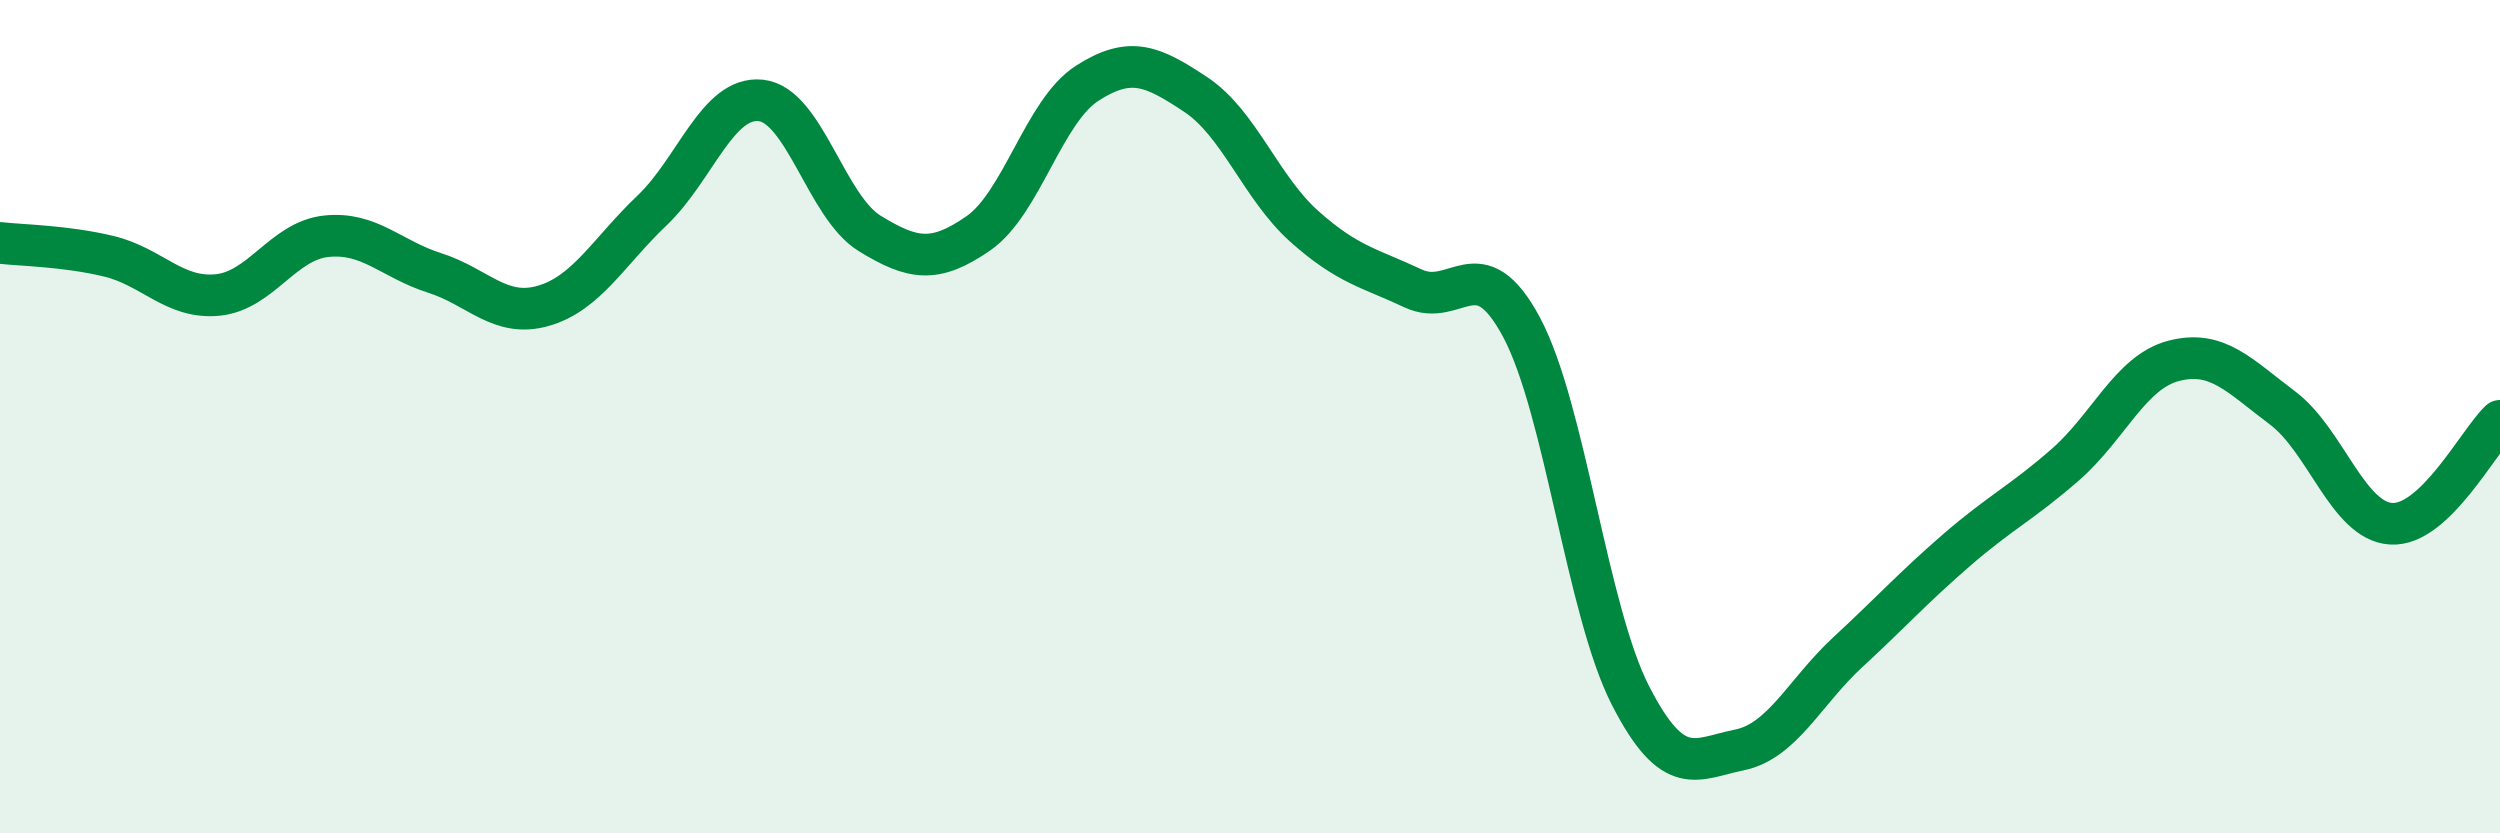
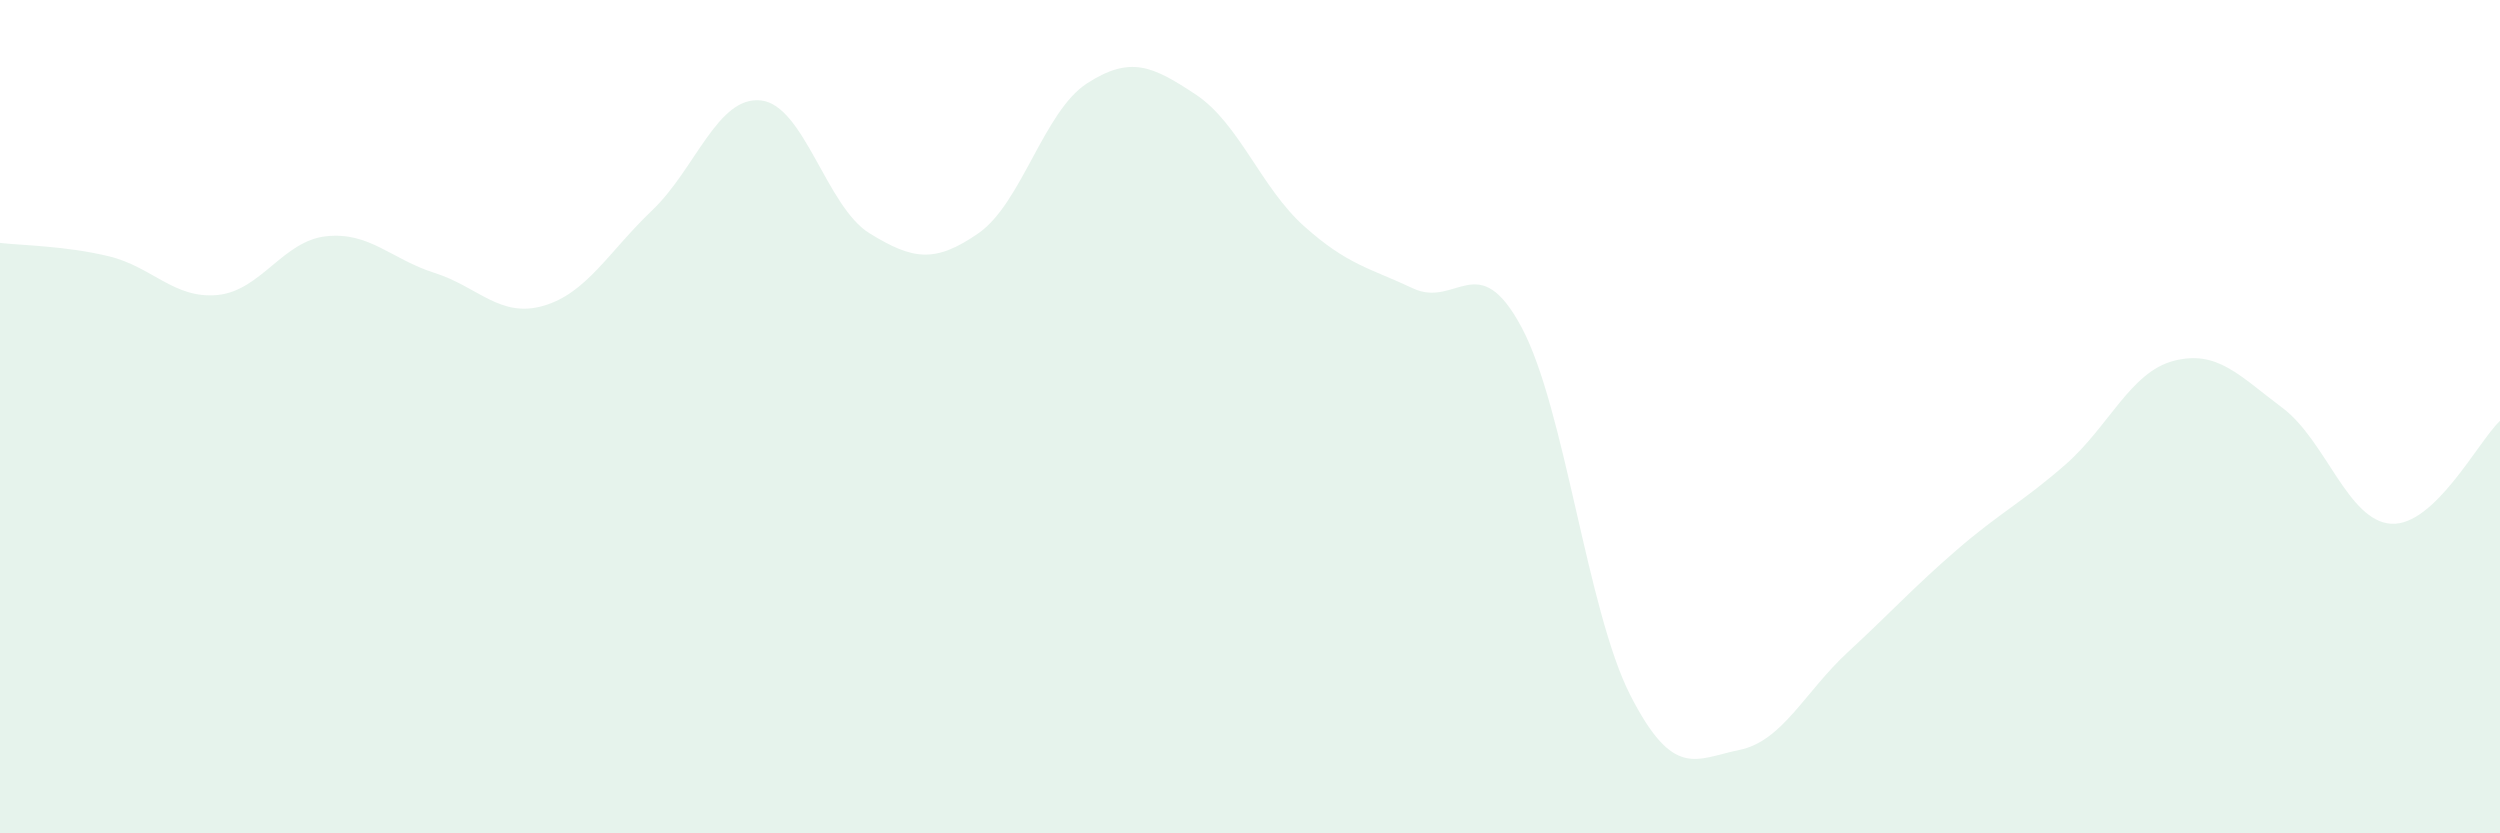
<svg xmlns="http://www.w3.org/2000/svg" width="60" height="20" viewBox="0 0 60 20">
  <path d="M 0,5.83 C 0.52,5.89 1.57,5.9 2.61,6.15 C 3.65,6.4 4.18,7.18 5.22,7.08 C 6.26,6.98 6.79,5.78 7.83,5.67 C 8.87,5.56 9.39,6.22 10.43,6.55 C 11.47,6.88 12,7.64 13.04,7.34 C 14.08,7.04 14.61,6.04 15.65,5.05 C 16.69,4.06 17.22,2.3 18.26,2.41 C 19.3,2.52 19.83,4.96 20.87,5.6 C 21.91,6.24 22.44,6.32 23.48,5.6 C 24.52,4.88 25.05,2.67 26.09,2 C 27.13,1.33 27.66,1.58 28.7,2.27 C 29.74,2.96 30.26,4.5 31.3,5.43 C 32.34,6.36 32.87,6.43 33.91,6.92 C 34.95,7.41 35.48,5.91 36.52,7.86 C 37.56,9.81 38.09,14.66 39.13,16.69 C 40.17,18.72 40.7,18.21 41.74,18 C 42.78,17.79 43.31,16.61 44.35,15.65 C 45.39,14.69 45.92,14.1 46.96,13.2 C 48,12.3 48.53,12.06 49.57,11.15 C 50.61,10.24 51.13,8.93 52.17,8.66 C 53.21,8.39 53.74,9.01 54.78,9.79 C 55.82,10.57 56.35,12.51 57.39,12.57 C 58.43,12.63 59.48,10.59 60,10.1L60 20L0 20Z" fill="#008740" opacity="0.1" stroke-linecap="round" stroke-linejoin="round" />
-   <path d="M 0,5.83 C 0.52,5.89 1.57,5.9 2.61,6.15 C 3.65,6.4 4.18,7.18 5.22,7.08 C 6.26,6.98 6.79,5.78 7.83,5.67 C 8.87,5.56 9.39,6.22 10.43,6.55 C 11.47,6.88 12,7.64 13.04,7.34 C 14.08,7.04 14.61,6.04 15.65,5.05 C 16.69,4.06 17.22,2.3 18.26,2.41 C 19.3,2.52 19.83,4.96 20.87,5.6 C 21.91,6.24 22.44,6.32 23.48,5.6 C 24.52,4.88 25.05,2.67 26.09,2 C 27.13,1.33 27.66,1.58 28.7,2.27 C 29.74,2.96 30.26,4.5 31.3,5.43 C 32.34,6.36 32.87,6.43 33.91,6.92 C 34.95,7.41 35.48,5.91 36.52,7.86 C 37.56,9.81 38.09,14.66 39.13,16.69 C 40.17,18.72 40.7,18.21 41.74,18 C 42.78,17.79 43.31,16.61 44.35,15.65 C 45.39,14.69 45.92,14.1 46.96,13.2 C 48,12.3 48.53,12.06 49.57,11.15 C 50.61,10.24 51.13,8.93 52.17,8.66 C 53.21,8.39 53.74,9.01 54.78,9.79 C 55.82,10.57 56.35,12.51 57.39,12.57 C 58.43,12.63 59.48,10.59 60,10.1" stroke="#008740" stroke-width="1" fill="none" stroke-linecap="round" stroke-linejoin="round" />
</svg>